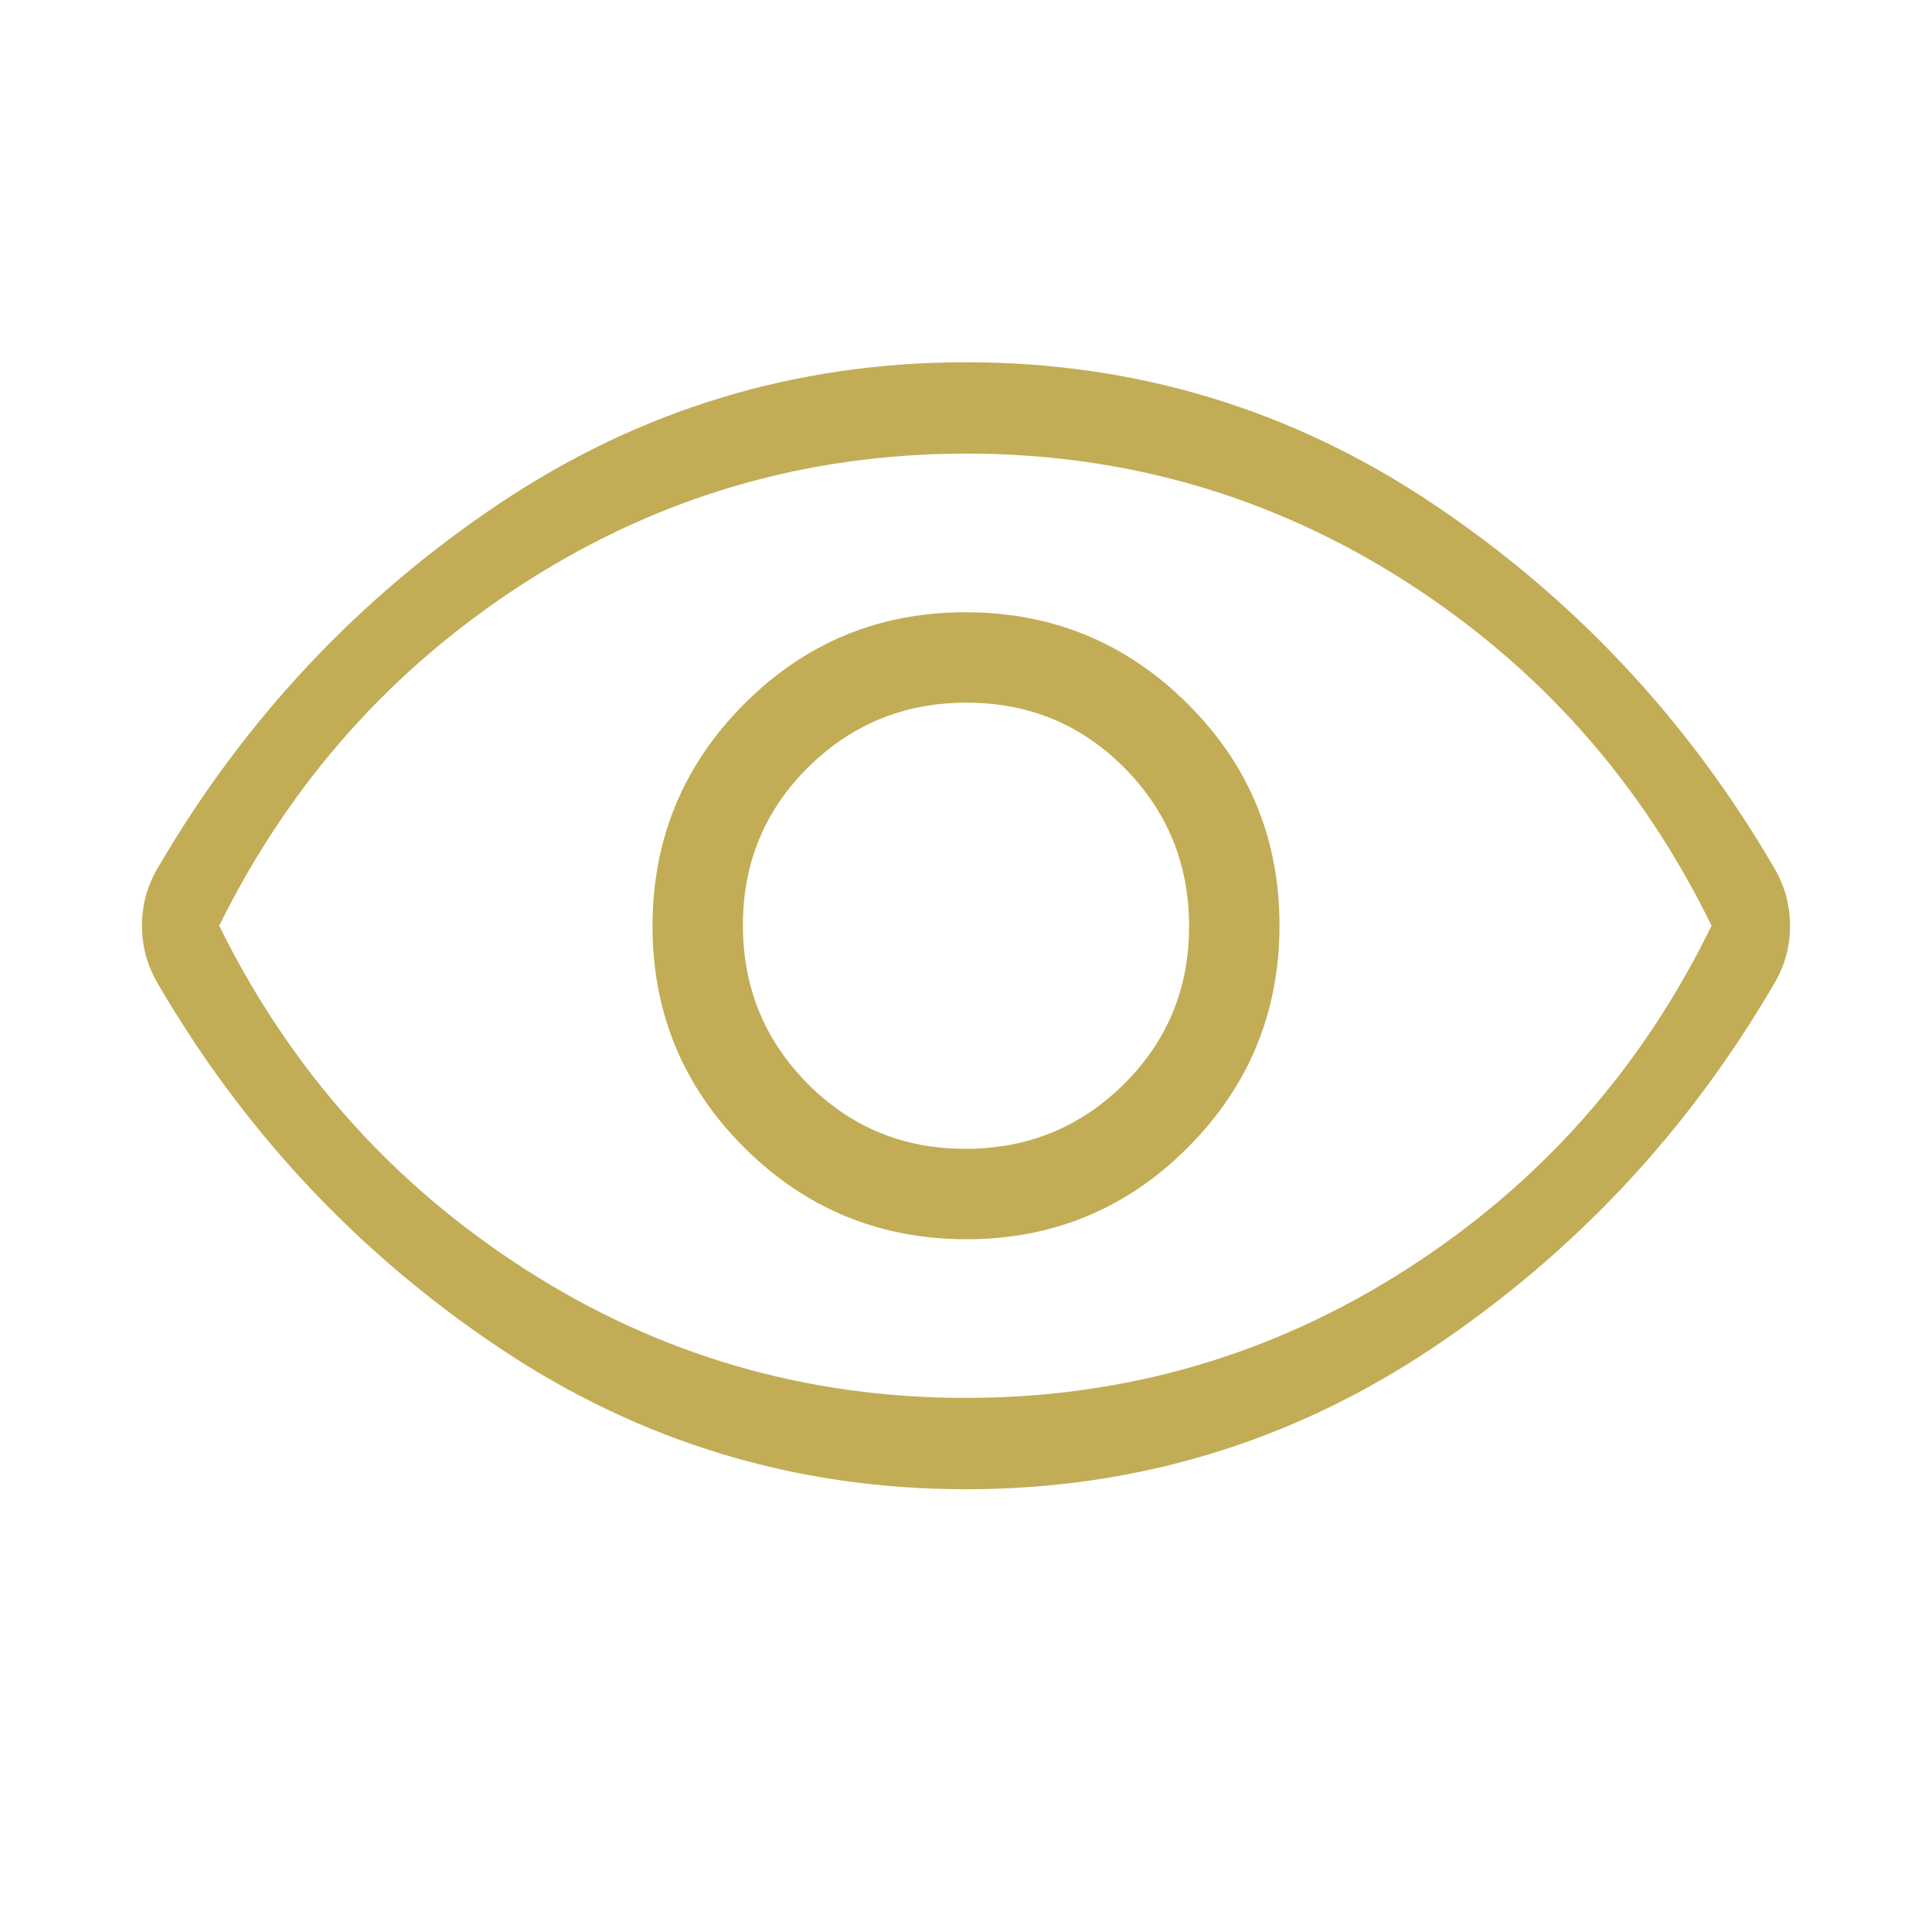
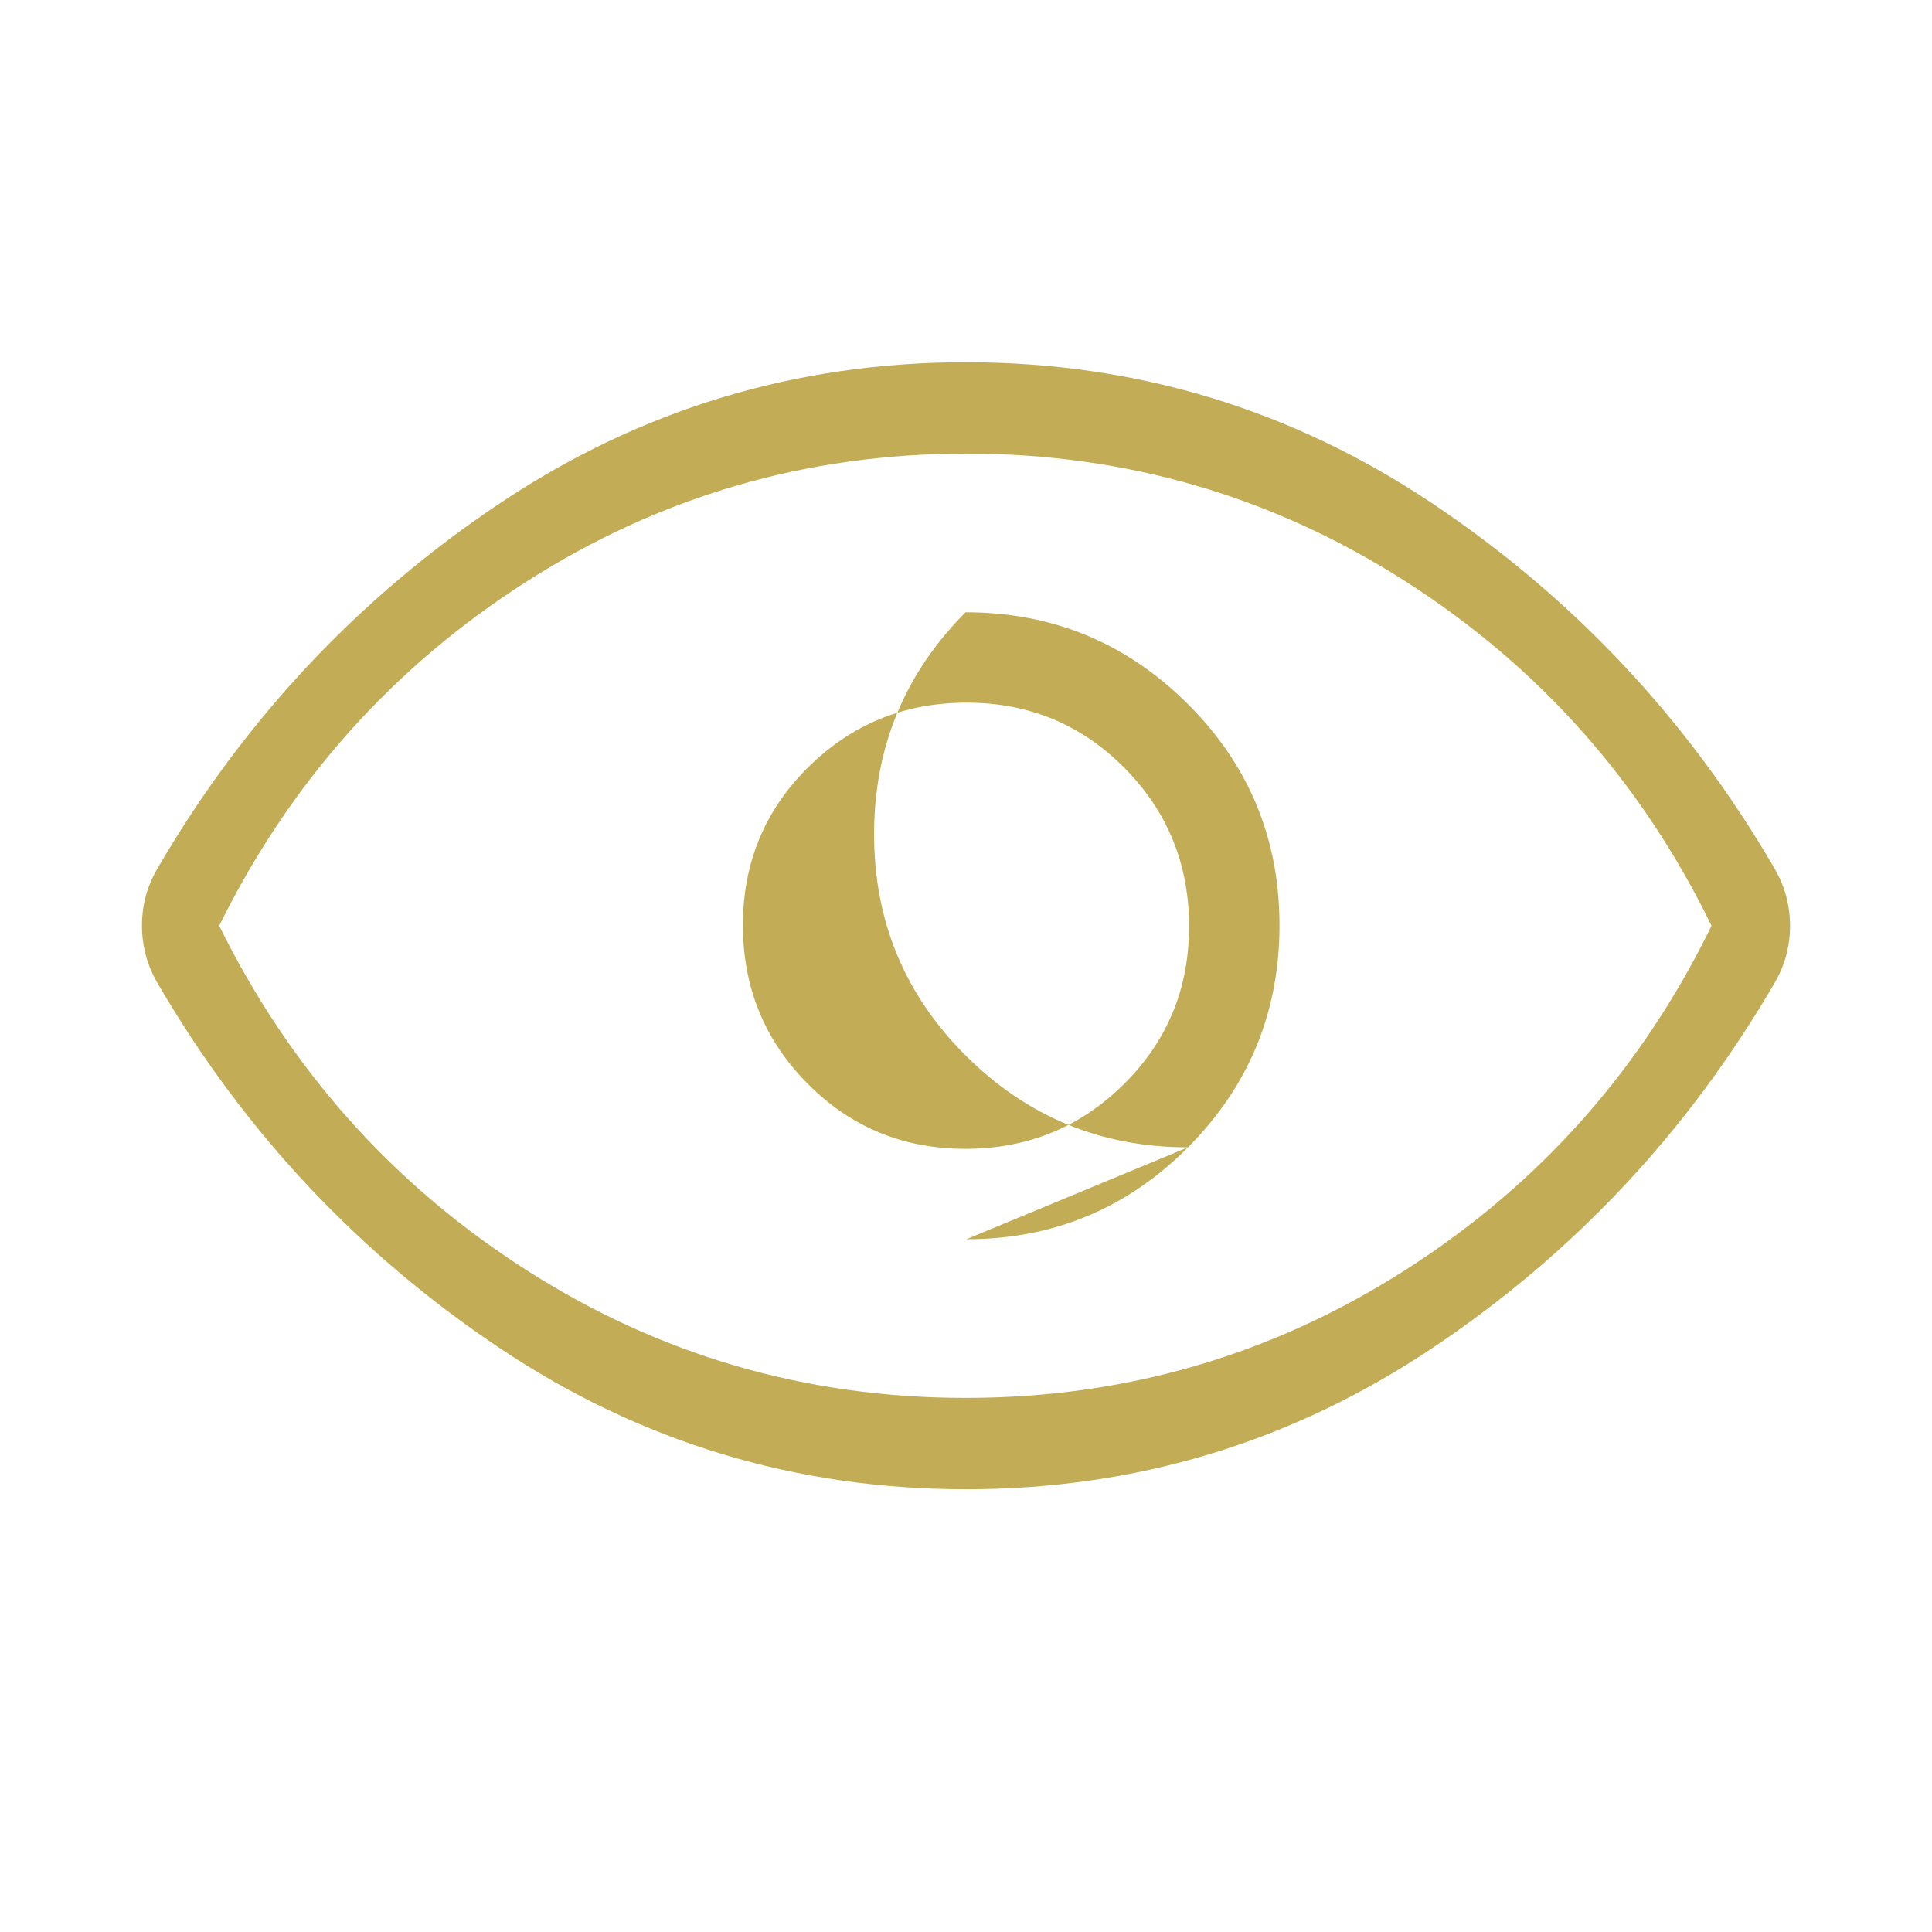
<svg xmlns="http://www.w3.org/2000/svg" height="48px" viewBox="0 -960 960 960" width="48px" fill="#c2ad56">
-   <path d="M480.21-344.23q64.64 0 110.1-45.67 45.46-45.67 45.46-110.31t-45.67-110.1q-45.67-45.46-110.31-45.46t-110.1 45.67q-45.46 45.67-45.46 110.31t45.67 110.1q45.67 45.46 110.31 45.46Zm-.51-44.92q-46.32 0-78.43-32.42-32.12-32.42-32.12-78.73 0-46.32 32.42-78.43 32.42-32.12 78.73-32.12 46.32 0 78.43 32.42 32.12 32.42 32.12 78.73 0 46.32-32.42 78.43-32.42 32.12-78.73 32.12ZM480-220q-126.92 0-231.85-70.23-104.92-70.23-169.23-180.15-4.38-7.29-6.38-14.64-2-7.35-2-15.08 0-7.74 2-15.01t6.38-14.51q64.31-109.92 169.23-180.15Q353.08-780 480-780q126.92 0 231.85 70.23 104.92 70.23 169.23 180.15 4.38 7.29 6.38 14.64 2 7.35 2 15.08 0 7.74-2 15.01t-6.38 14.51q-64.31 109.92-169.23 180.15Q606.92-220 480-220Zm0-280Zm-.17 234.61q119.25 0 218.82-63.76Q798.23-392.92 850.46-500q-52.23-107.08-151.64-170.85-99.41-63.76-218.65-63.76-119.25 0-218.82 63.76Q161.77-607.08 108.92-500q52.85 107.08 152.26 170.85 99.41 63.76 218.65 63.76Z" />
+   <path d="M480.21-344.23q64.64 0 110.1-45.67 45.46-45.67 45.46-110.31t-45.67-110.1q-45.67-45.46-110.31-45.46q-45.46 45.67-45.46 110.31t45.67 110.1q45.67 45.46 110.31 45.46Zm-.51-44.92q-46.32 0-78.43-32.42-32.12-32.42-32.12-78.73 0-46.32 32.42-78.43 32.42-32.12 78.73-32.12 46.32 0 78.43 32.42 32.12 32.42 32.12 78.73 0 46.32-32.42 78.43-32.42 32.12-78.73 32.12ZM480-220q-126.92 0-231.85-70.23-104.92-70.23-169.23-180.15-4.38-7.29-6.38-14.64-2-7.35-2-15.08 0-7.74 2-15.01t6.38-14.51q64.31-109.92 169.23-180.15Q353.08-780 480-780q126.92 0 231.85 70.23 104.92 70.23 169.23 180.15 4.38 7.29 6.38 14.64 2 7.35 2 15.08 0 7.74-2 15.01t-6.38 14.51q-64.31 109.92-169.23 180.15Q606.92-220 480-220Zm0-280Zm-.17 234.61q119.25 0 218.82-63.76Q798.23-392.92 850.46-500q-52.23-107.08-151.64-170.85-99.41-63.76-218.65-63.76-119.25 0-218.82 63.76Q161.77-607.08 108.92-500q52.85 107.08 152.26 170.85 99.41 63.76 218.65 63.76Z" />
</svg>